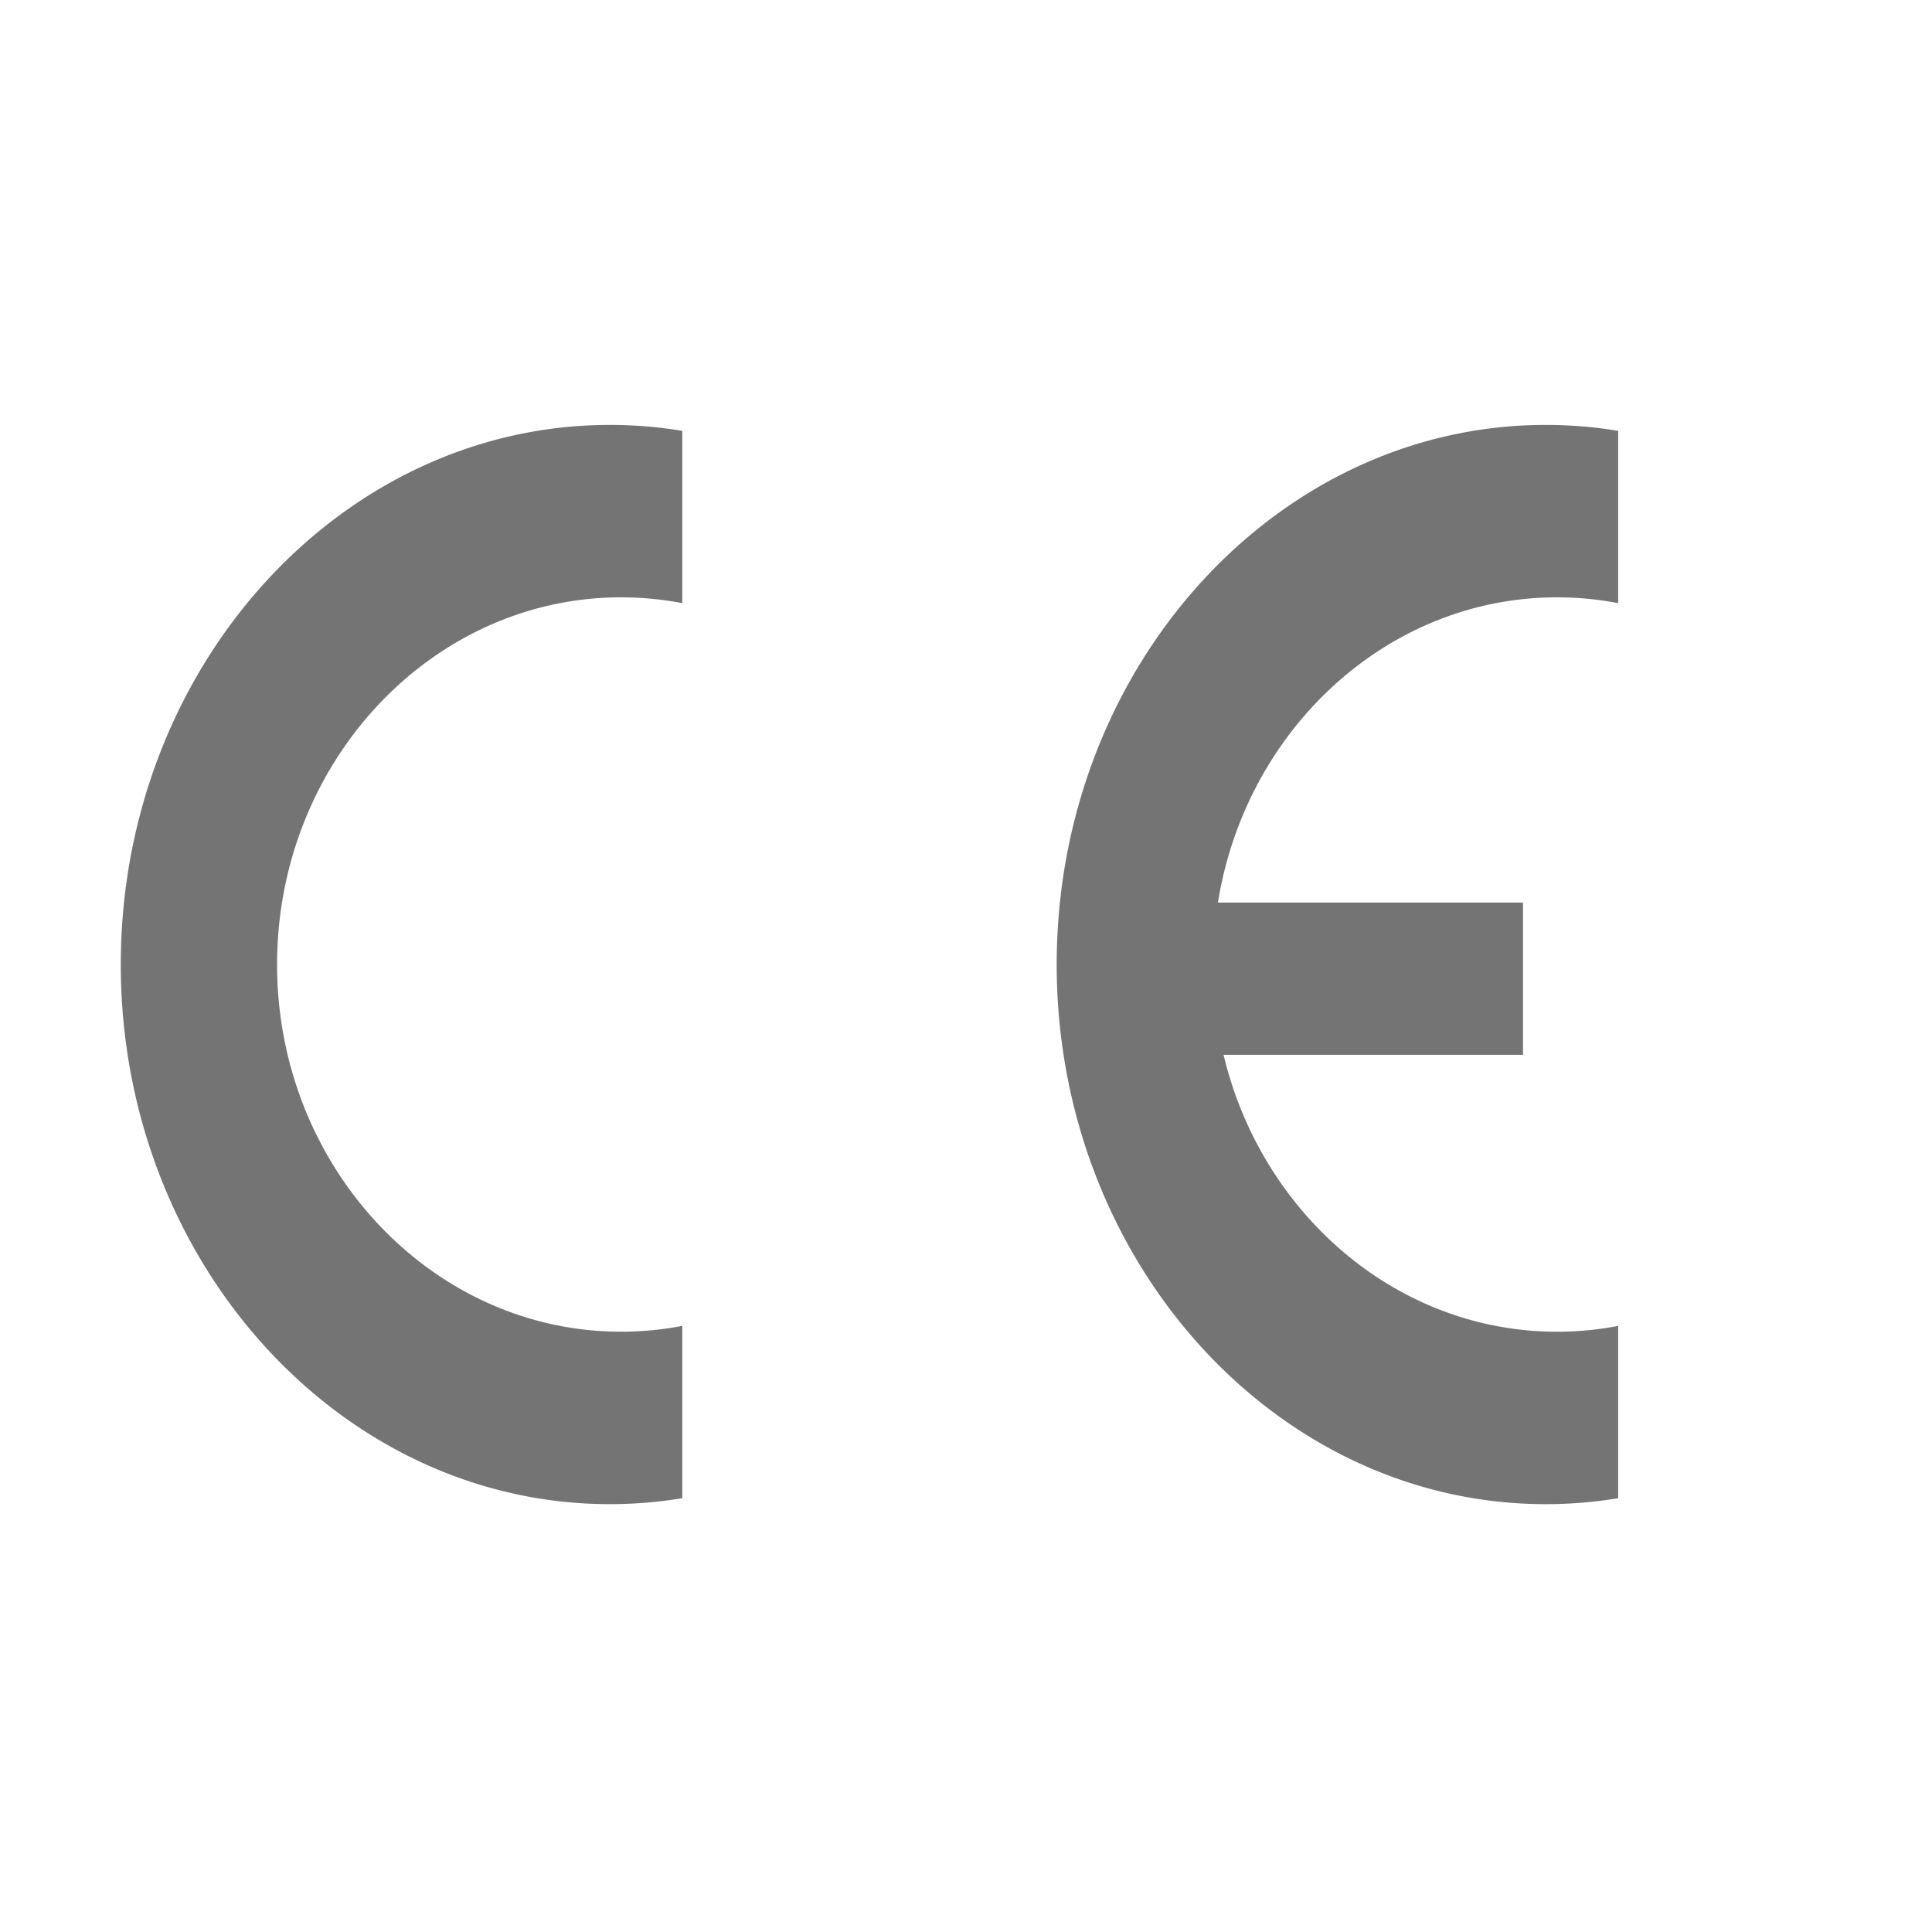
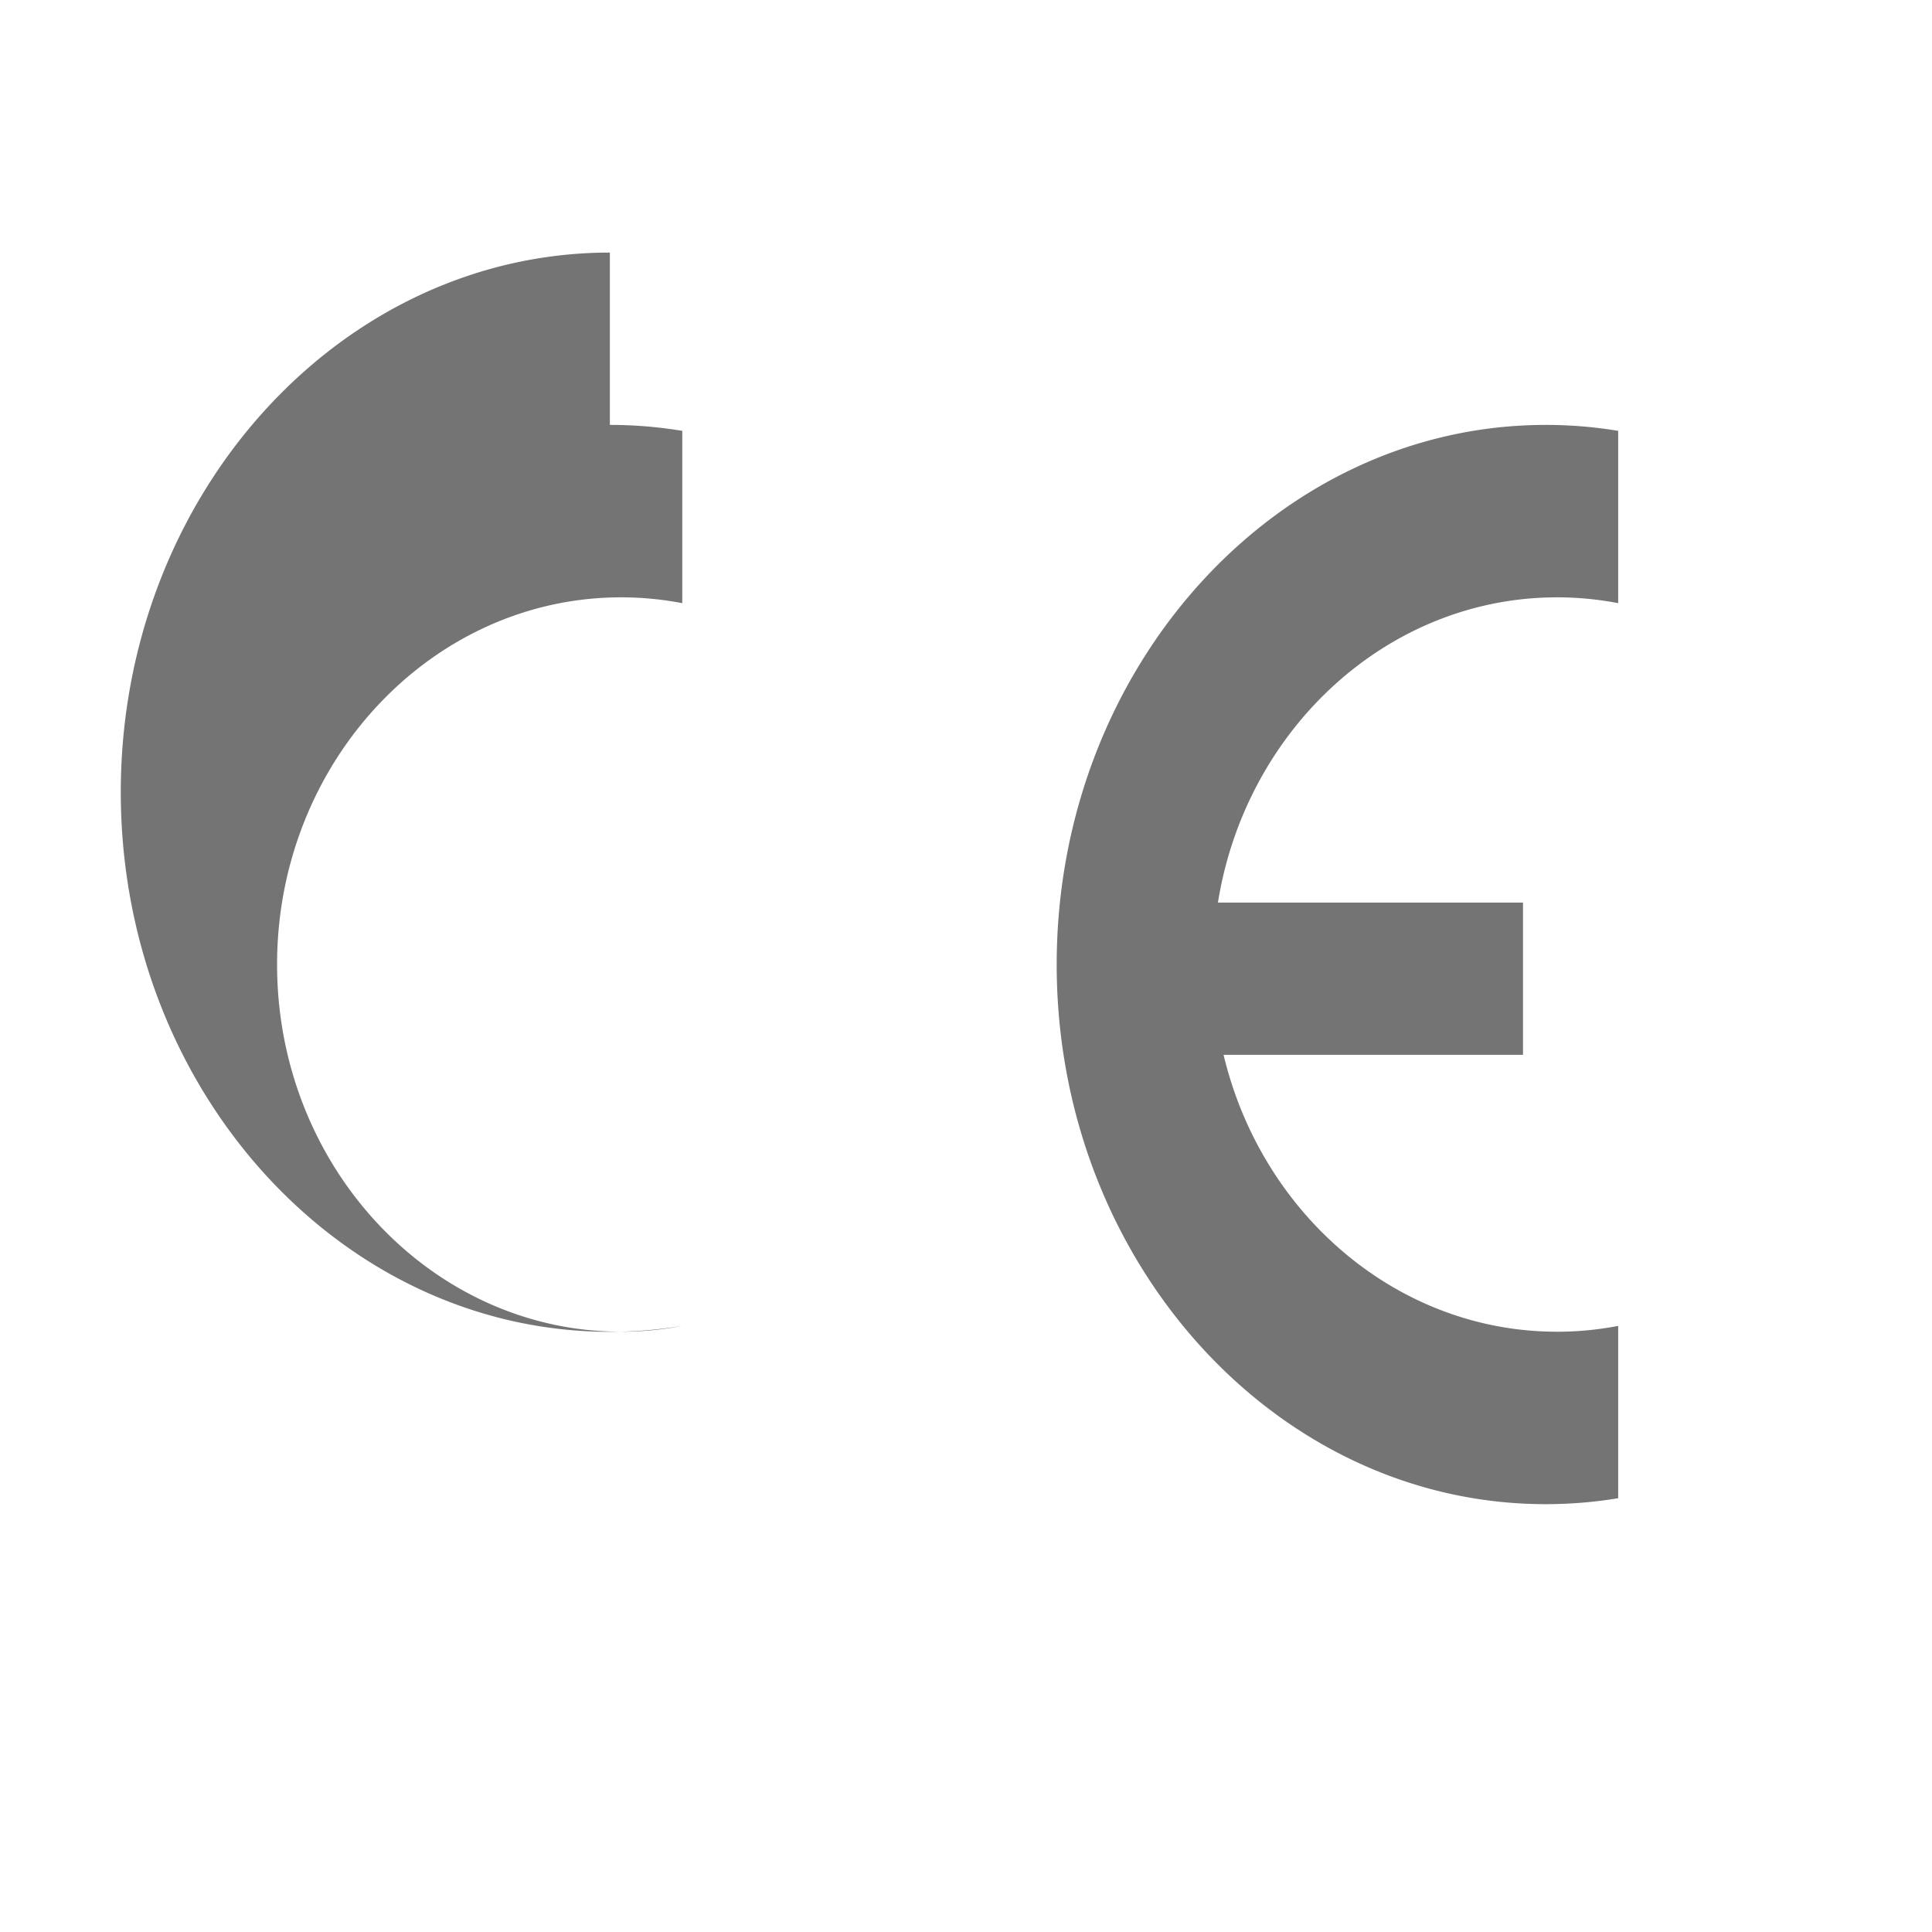
<svg xmlns="http://www.w3.org/2000/svg" class="icon" width="16px" height="16.00px" viewBox="0 0 1024 1024" version="1.1">
-   <path fill="#747474" d="M323.24 225.21c13.04 0 25.85 1.07 38.38 3.15v91.33a171.871 171.871 0 0 0-32.41-3.09c-100.44 0-182.35 87.43-182.35 194.62s81.92 194.61 182.35 194.61c11.06 0 21.88-1.06 32.41-3.09v91.34a235.238 235.238 0 0 1-38.38 3.15c-142.78 0-259.22-128.47-259.22-286.01s116.44-286.01 259.22-286.01z m496.05 0c13.04 0 25.85 1.07 38.38 3.15v91.33a171.792 171.792 0 0 0-32.41-3.09c-89.95 0-165.04 70.13-179.73 161.78h161.69v80.71h-158.7c20.07 84.18 91.77 146.75 176.74 146.75 11.06 0 21.88-1.06 32.41-3.09v91.34a235.238 235.238 0 0 1-38.38 3.15c-142.78 0-259.22-128.47-259.22-286.01s116.45-286.02 259.22-286.02z" />
+   <path fill="#747474" d="M323.24 225.21c13.04 0 25.85 1.07 38.38 3.15v91.33a171.871 171.871 0 0 0-32.41-3.09c-100.44 0-182.35 87.43-182.35 194.62s81.92 194.61 182.35 194.61c11.06 0 21.88-1.06 32.41-3.09a235.238 235.238 0 0 1-38.38 3.15c-142.78 0-259.22-128.47-259.22-286.01s116.44-286.01 259.22-286.01z m496.05 0c13.04 0 25.85 1.07 38.38 3.15v91.33a171.792 171.792 0 0 0-32.41-3.09c-89.95 0-165.04 70.13-179.73 161.78h161.69v80.71h-158.7c20.07 84.18 91.77 146.75 176.74 146.75 11.06 0 21.88-1.06 32.41-3.09v91.34a235.238 235.238 0 0 1-38.38 3.15c-142.78 0-259.22-128.47-259.22-286.01s116.45-286.02 259.22-286.02z" />
</svg>